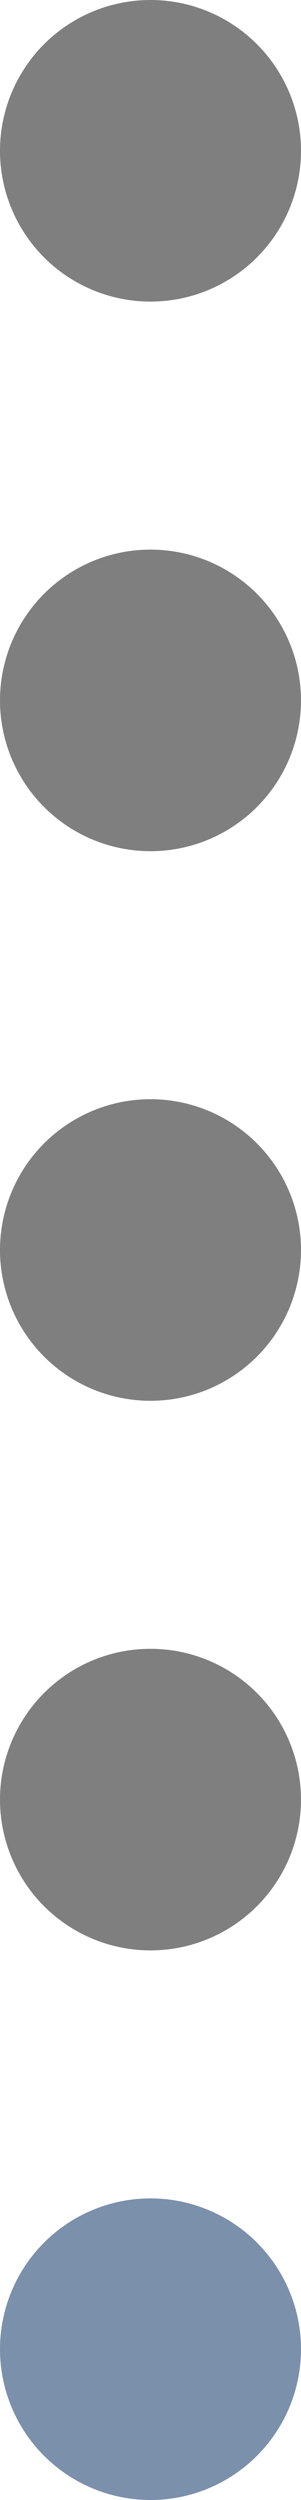
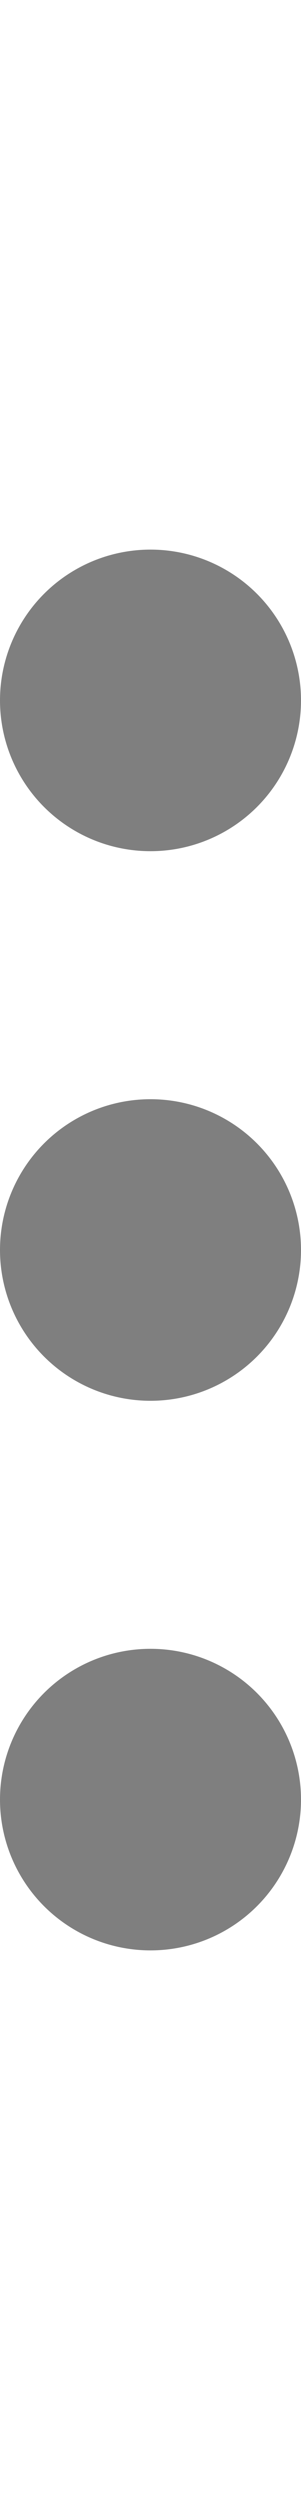
<svg xmlns="http://www.w3.org/2000/svg" width="287px" height="2379px" viewBox="0 0 287 2379" version="1.1">
  <title>dot5</title>
  <desc>Created with Sketch.</desc>
  <g id="Page-1" stroke="none" stroke-width="1" fill="none" fill-rule="evenodd">
    <g id="dot5">
-       <circle id="Oval" fill-opacity="0.5" fill="#000000" cx="143.5" cy="143.5" r="143.5" />
      <circle id="Oval" fill-opacity="0.5" fill="#000000" cx="143.5" cy="666.5" r="143.5" />
      <circle id="Oval" fill-opacity="0.5" fill="#000000" cx="143.5" cy="1189.5" r="143.5" />
      <circle id="Oval" fill-opacity="0.5" fill="#000000" cx="143.5" cy="1712.5" r="143.5" />
-       <circle id="Oval" fill="#7A90AB" cx="143.5" cy="2235.5" r="143.5" />
    </g>
  </g>
</svg>